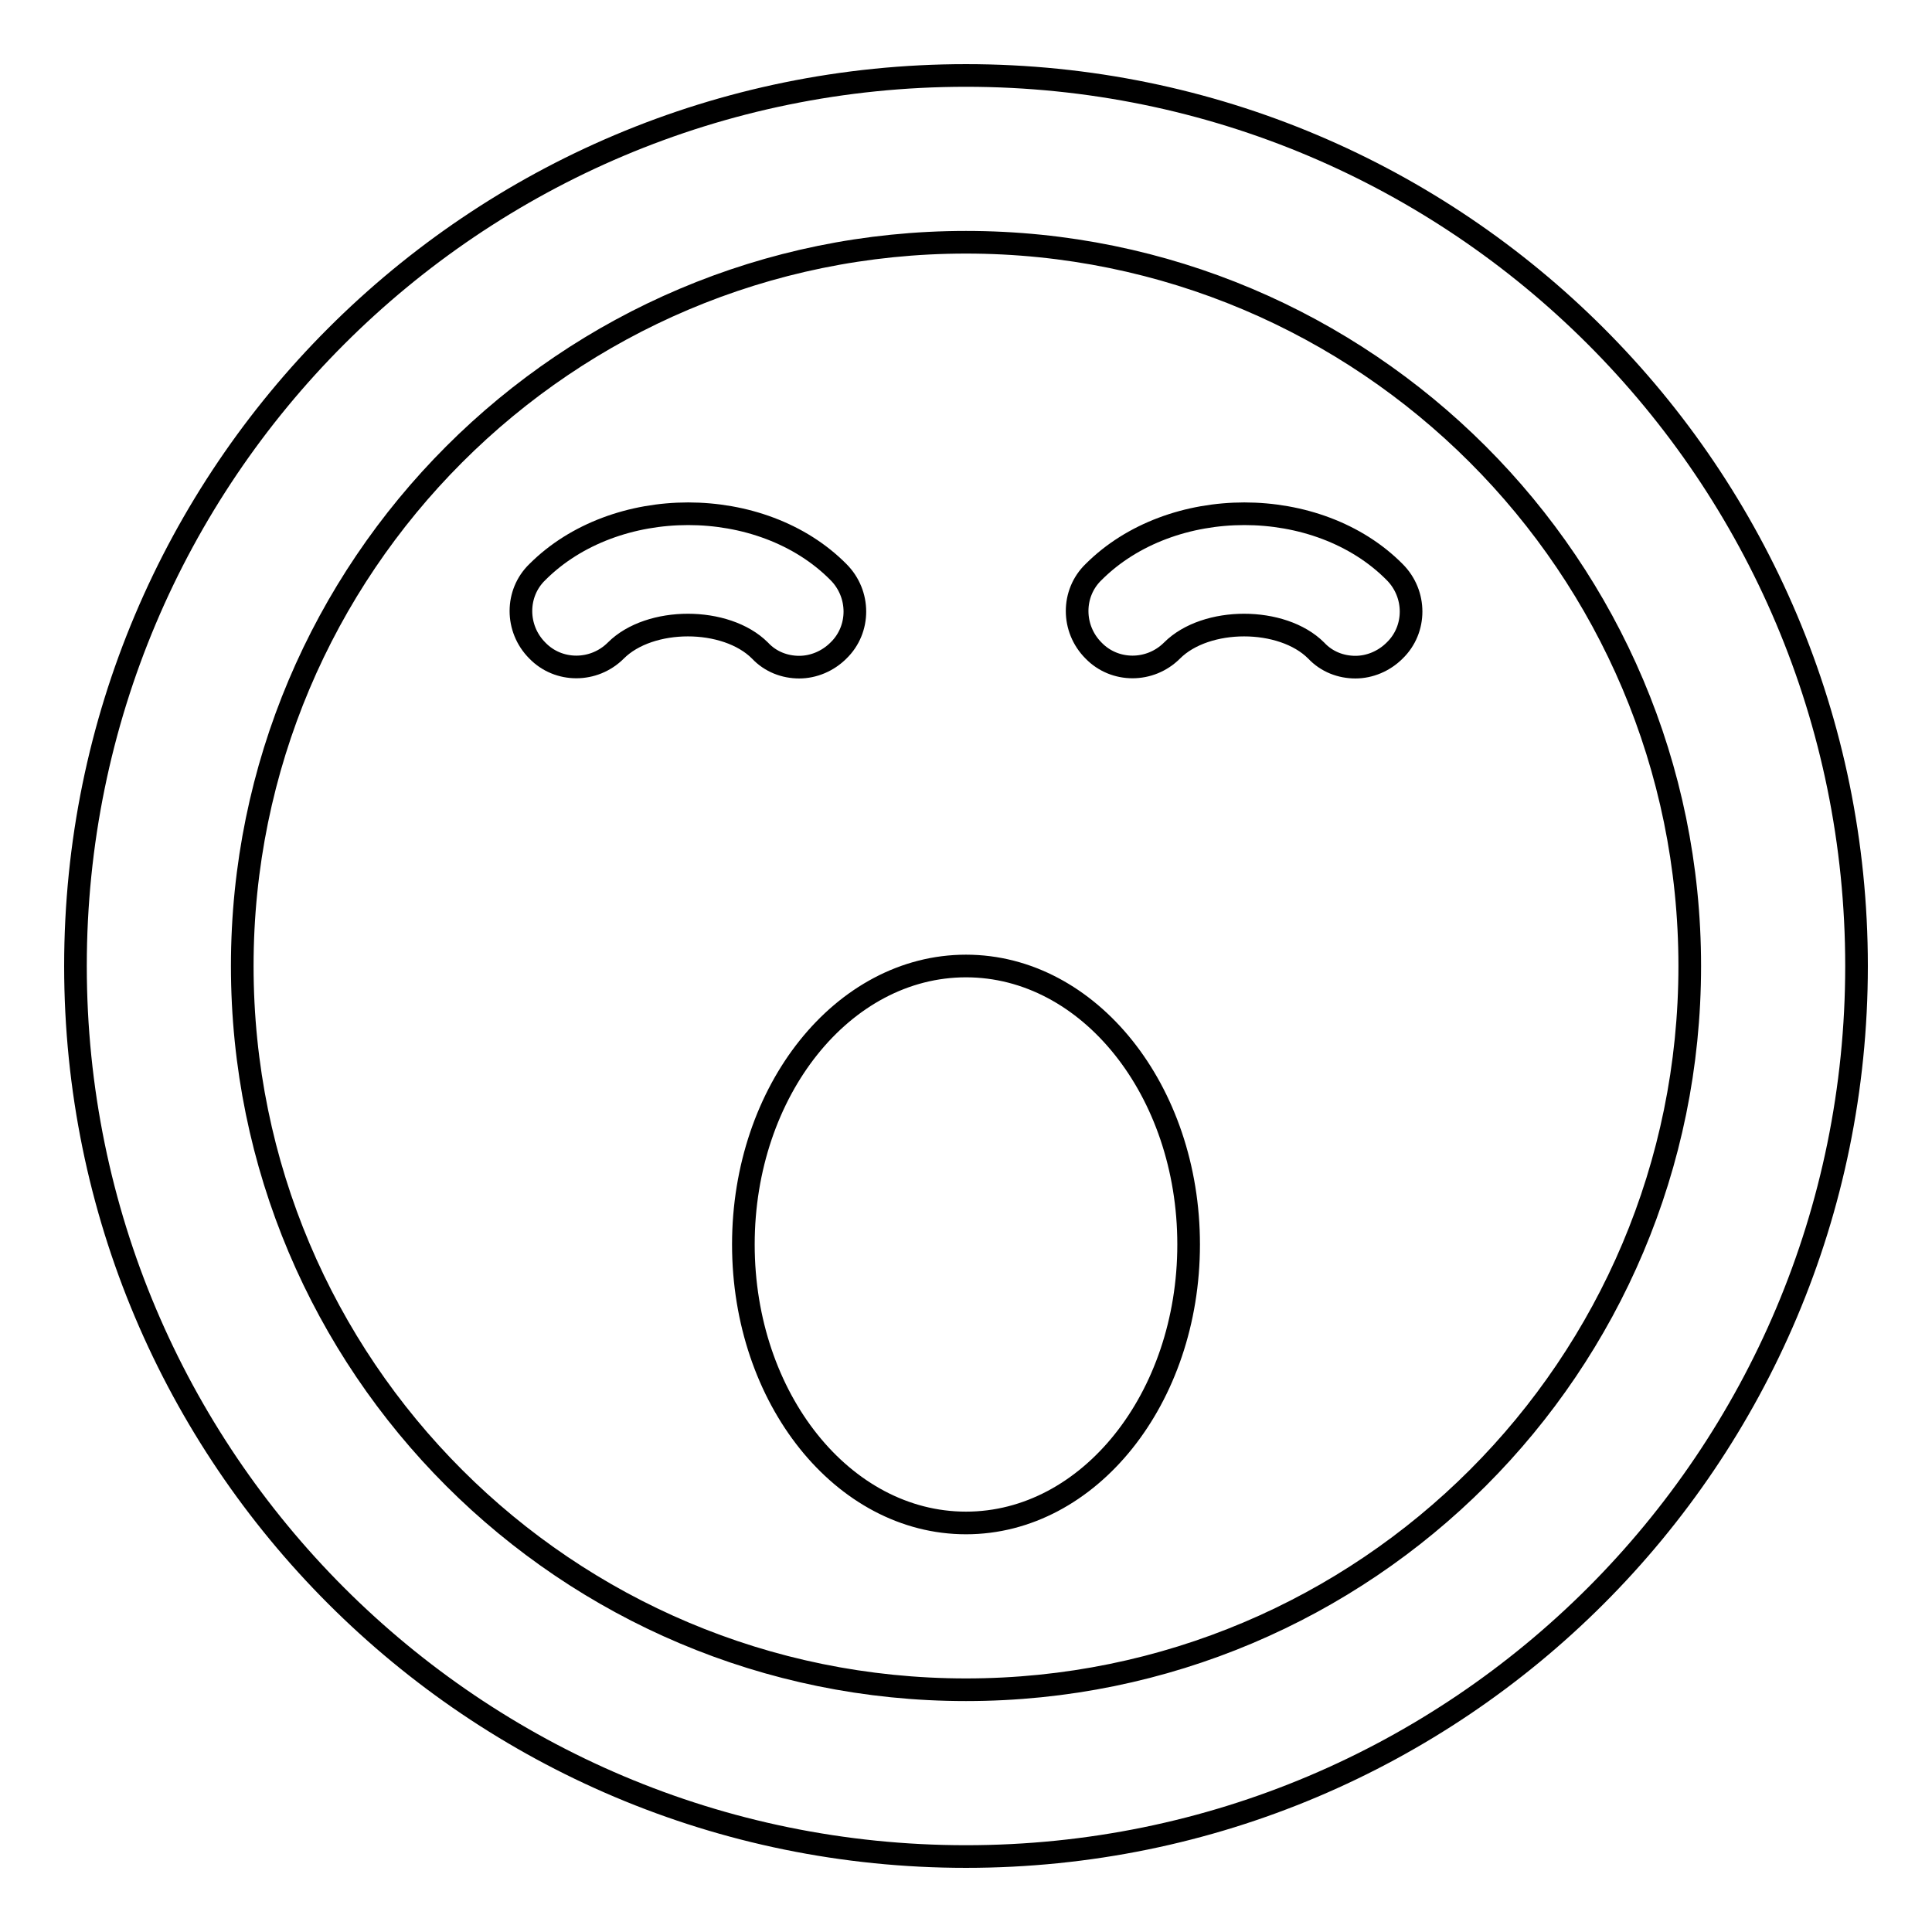
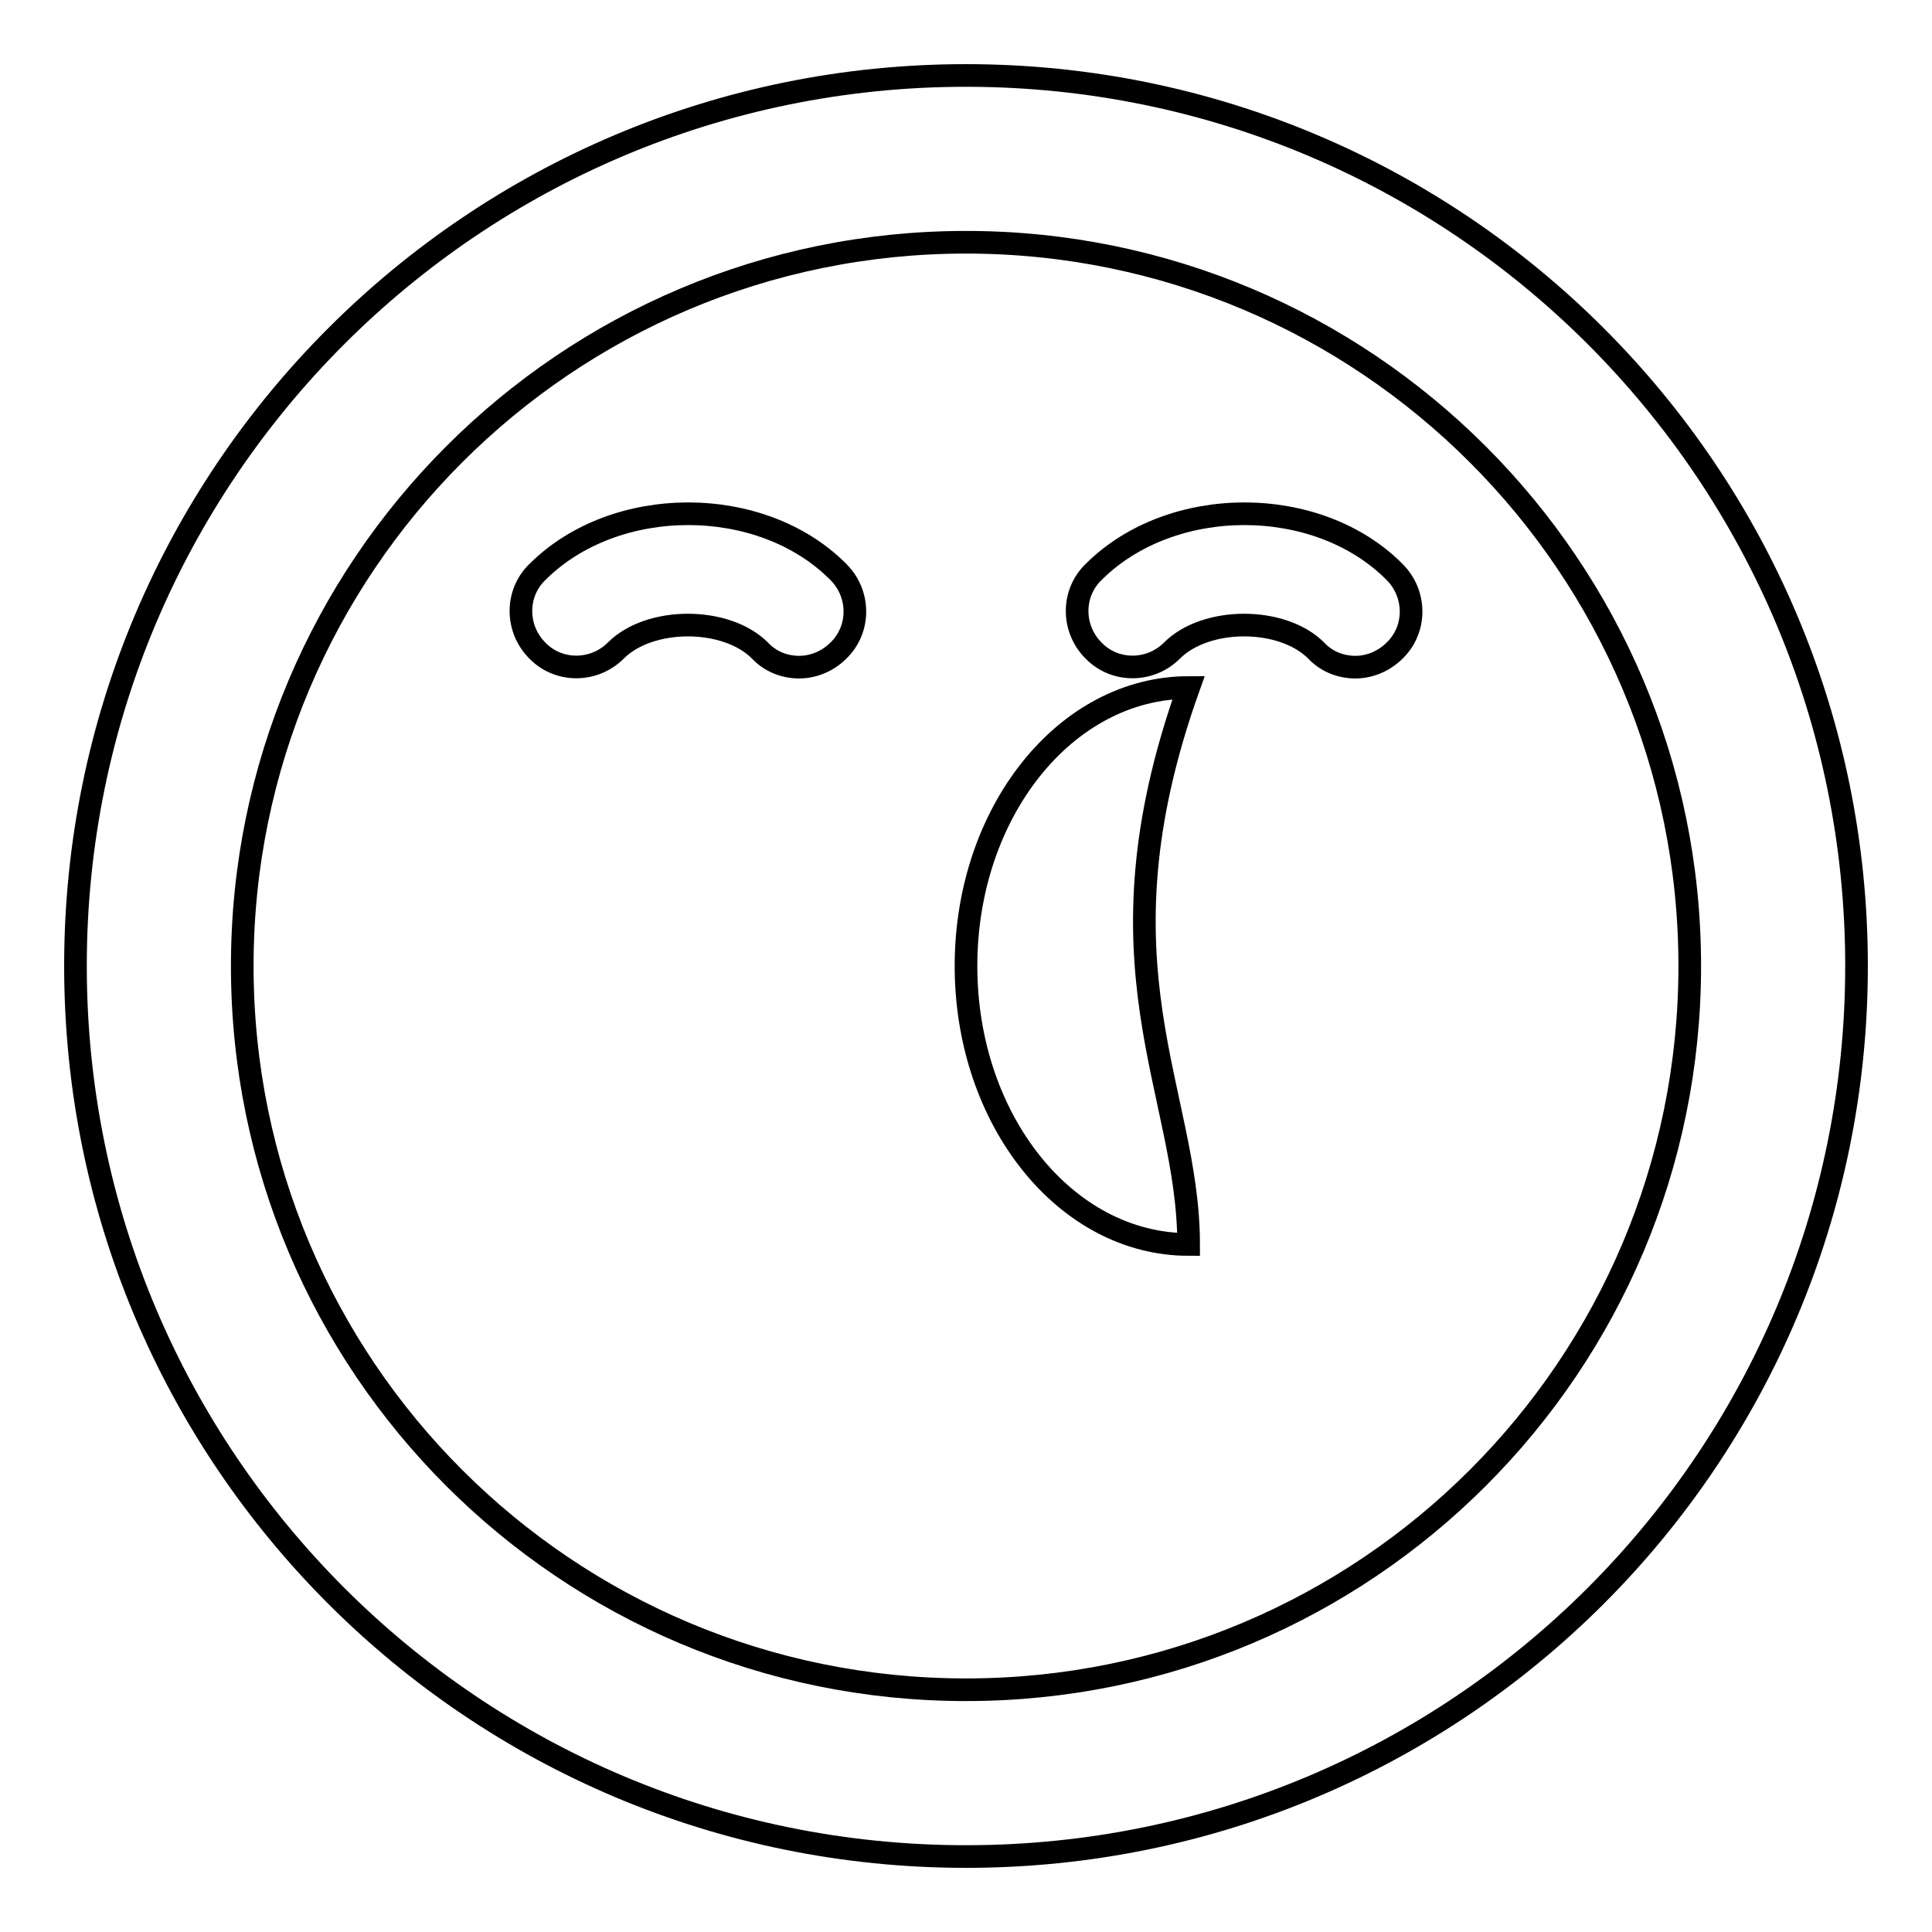
<svg xmlns="http://www.w3.org/2000/svg" version="1.1" x="0px" y="0px" viewBox="0 0 256 256" enable-background="new 0 0 256 256" xml:space="preserve">
  <g>
-     <path stroke-width="3" fill-opacity="0" stroke="#000000" d="M128,246c65.2,0,118-52.8,118-118S193.2,10,128,10S10,62.8,10,128S62.8,246,128,246z M128,32.1 c52.9,0,95.9,42.9,95.9,95.9c0,53-42.9,95.9-95.9,95.9c-53,0-95.9-42.9-95.9-95.9C32.1,75.1,75,32.1,128,32.1z M157.5,164.9 c0,20.4-13.2,36.9-29.5,36.9c-16.3,0-29.5-16.5-29.5-36.9c0-20.4,13.2-36.9,29.5-36.9C144.3,128,157.5,144.5,157.5,164.9z  M105.9,88.4c-1.9,0-3.8-0.7-5.2-2.2c-4.5-4.5-14.6-4.5-19.1,0c-2.9,2.9-7.6,2.9-10.4,0c-2.9-2.9-2.9-7.6,0-10.4 c10.3-10.3,29.7-10.3,39.9,0c2.9,2.9,2.9,7.6,0,10.4C109.7,87.6,107.8,88.4,105.9,88.4z M179.6,88.4c-1.9,0-3.8-0.7-5.2-2.2 c-4.5-4.5-14.6-4.5-19.1,0c-2.9,2.9-7.6,2.9-10.4,0c-2.9-2.9-2.9-7.6,0-10.4c10.3-10.3,29.7-10.3,39.9,0c2.9,2.9,2.9,7.6,0,10.4 C183.4,87.6,181.5,88.4,179.6,88.4L179.6,88.4z" />
+     <path stroke-width="3" fill-opacity="0" stroke="#000000" d="M128,246c65.2,0,118-52.8,118-118S193.2,10,128,10S10,62.8,10,128S62.8,246,128,246z M128,32.1 c52.9,0,95.9,42.9,95.9,95.9c0,53-42.9,95.9-95.9,95.9c-53,0-95.9-42.9-95.9-95.9C32.1,75.1,75,32.1,128,32.1z M157.5,164.9 c-16.3,0-29.5-16.5-29.5-36.9c0-20.4,13.2-36.9,29.5-36.9C144.3,128,157.5,144.5,157.5,164.9z  M105.9,88.4c-1.9,0-3.8-0.7-5.2-2.2c-4.5-4.5-14.6-4.5-19.1,0c-2.9,2.9-7.6,2.9-10.4,0c-2.9-2.9-2.9-7.6,0-10.4 c10.3-10.3,29.7-10.3,39.9,0c2.9,2.9,2.9,7.6,0,10.4C109.7,87.6,107.8,88.4,105.9,88.4z M179.6,88.4c-1.9,0-3.8-0.7-5.2-2.2 c-4.5-4.5-14.6-4.5-19.1,0c-2.9,2.9-7.6,2.9-10.4,0c-2.9-2.9-2.9-7.6,0-10.4c10.3-10.3,29.7-10.3,39.9,0c2.9,2.9,2.9,7.6,0,10.4 C183.4,87.6,181.5,88.4,179.6,88.4L179.6,88.4z" />
  </g>
</svg>